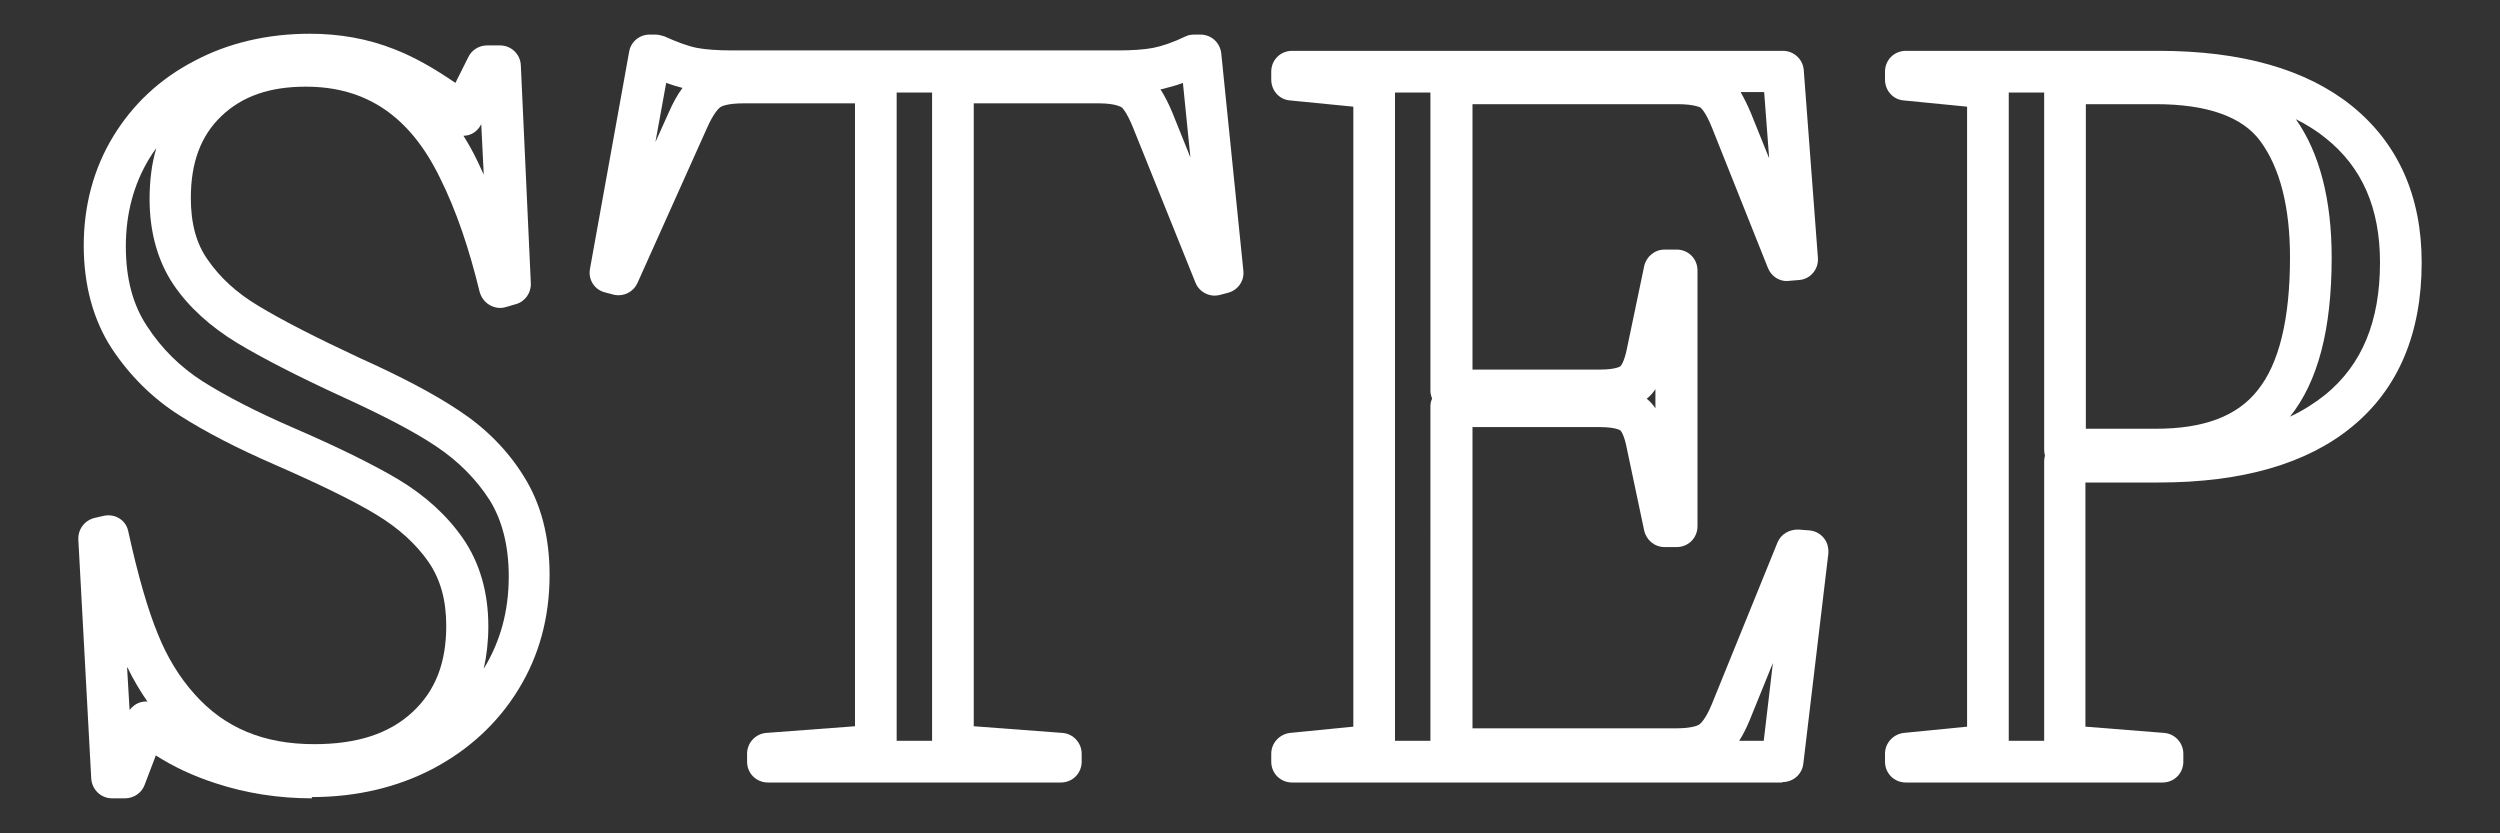
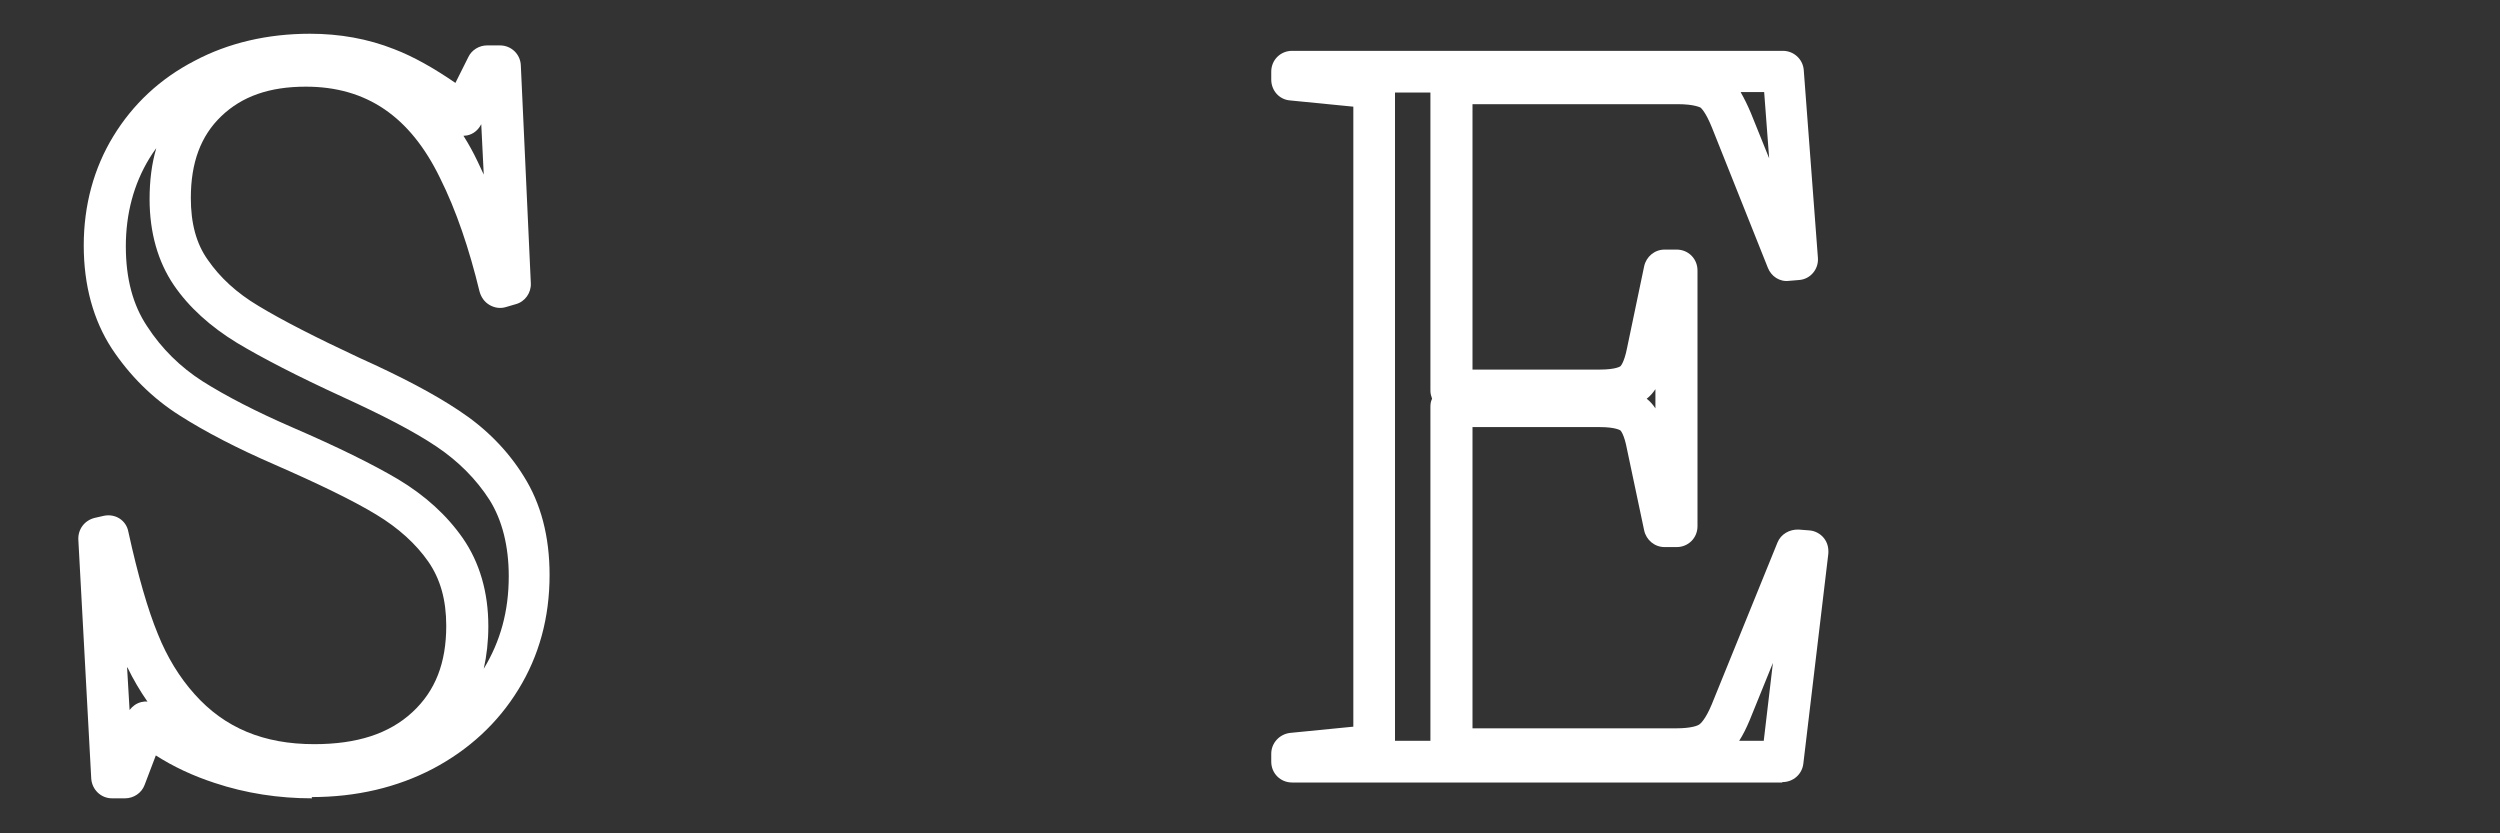
<svg xmlns="http://www.w3.org/2000/svg" id="_レイヤー_1" data-name="レイヤー 1" viewBox="0 0 60 20">
  <rect x="0" y="0" width="60" height="20" fill="#333333" stroke="none" />
  <defs>
    <style>
      .cls-1 {
        fill: #fff;
      }
    </style>
  </defs>
  <path class="cls-1" d="M7.49,19.16c-.8,0-1.59-.12-2.34-.37-.52-.17-.99-.39-1.41-.66l-.27,.71c-.07,.19-.26,.32-.47,.32h-.31c-.27,0-.48-.21-.5-.47l-.31-5.74c-.01-.25,.15-.46,.39-.52l.22-.05c.28-.06,.54,.11,.59,.38,.23,1.05,.47,1.88,.71,2.46,.22,.55,.52,1.04,.88,1.44,.72,.81,1.66,1.2,2.87,1.2,1.03,0,1.8-.25,2.36-.77,.55-.51,.81-1.18,.81-2.07,0-.62-.14-1.12-.43-1.54-.3-.43-.72-.81-1.25-1.13-.56-.34-1.39-.74-2.44-1.2-.9-.39-1.67-.79-2.28-1.18-.65-.41-1.2-.96-1.63-1.61-.44-.68-.67-1.51-.67-2.47s.24-1.85,.71-2.62c.47-.77,1.12-1.38,1.95-1.81,.81-.43,1.75-.65,2.77-.65,.71,0,1.39,.12,2.02,.37,.47,.18,.96,.46,1.47,.81l.31-.62c.08-.17,.26-.28,.45-.28h.31c.27,0,.49,.21,.5,.48l.24,5.23c.01,.23-.14,.44-.36,.5l-.24,.07c-.13,.04-.27,.02-.39-.05-.12-.07-.2-.18-.24-.32-.25-1.03-.56-1.95-.95-2.73-.72-1.48-1.77-2.19-3.22-2.19-.87,0-1.53,.23-2.03,.71-.49,.47-.73,1.11-.73,1.96,0,.61,.13,1.1,.41,1.49,.29,.42,.69,.79,1.21,1.1,.56,.34,1.38,.76,2.43,1.25,1,.45,1.78,.86,2.38,1.26,.64,.42,1.17,.95,1.56,1.58,.41,.65,.62,1.44,.62,2.37,0,1.02-.25,1.94-.75,2.75-.49,.8-1.18,1.44-2.05,1.9-.86,.45-1.84,.68-2.91,.68Zm-4.44-3.14l.06,1.02c.07-.09,.16-.16,.28-.19,.05-.01,.1-.02,.15-.01-.18-.26-.34-.53-.48-.82ZM3.74,3.57c-.06,.08-.11,.16-.16,.24-.37,.61-.56,1.32-.56,2.1s.17,1.41,.51,1.92c.35,.54,.8,.98,1.33,1.32,.57,.36,1.29,.73,2.14,1.1,1.11,.48,1.94,.89,2.55,1.25,.65,.39,1.17,.86,1.56,1.42,.4,.58,.61,1.29,.61,2.11,0,.36-.04,.71-.11,1.02,0,0,0,0,0,0,.4-.66,.6-1.38,.6-2.22,0-.73-.16-1.35-.46-1.83-.32-.5-.75-.93-1.27-1.28-.55-.37-1.31-.76-2.25-1.19-1.09-.5-1.94-.94-2.54-1.3-.64-.39-1.16-.86-1.52-1.39-.38-.56-.58-1.26-.58-2.06,0-.44,.05-.85,.16-1.22Zm7.39-.3c.12,.19,.23,.39,.33,.6,.05,.11,.1,.21,.15,.32l-.06-1.21h0c-.07,.14-.19,.24-.34,.27-.03,0-.06,.01-.09,.01Z" />
-   <path class="cls-1" d="M25.46,18.78h-7.03c-.28,0-.5-.22-.5-.5v-.19c0-.26,.2-.48,.46-.5l2.13-.16V2.48h-2.67c-.39,0-.53,.07-.56,.09-.03,.02-.16,.13-.33,.52l-1.66,3.7c-.1,.22-.34,.34-.58,.28l-.19-.05c-.26-.06-.42-.31-.37-.57l.94-5.21c.04-.24,.25-.41,.49-.41h.14c.07,0,.14,.02,.21,.04,.31,.14,.58,.24,.79,.28,.21,.04,.5,.06,.85,.06h9.24c.35,0,.64-.02,.85-.06,.21-.04,.48-.13,.79-.28,.06-.03,.14-.04,.21-.04h.14c.26,0,.47,.19,.5,.45l.53,5.21c.03,.25-.13,.48-.38,.54l-.19,.05c-.24,.06-.49-.07-.58-.3l-1.49-3.7c-.16-.4-.27-.5-.29-.51-.01,0-.13-.09-.54-.09h-3v14.95l2.13,.16c.26,.02,.46,.24,.46,.5v.19c0,.28-.22,.5-.5,.5Zm-7.03-.69h0Zm3.09-.31h.85V2.22h-.85v15.56ZM27.85,2.14c.1,.16,.2,.35,.29,.57l.43,1.07-.18-1.79c-.18,.07-.36,.11-.51,.15,0,0-.02,0-.02,0Zm-11.86-.16l-.26,1.43,.32-.71c.1-.23,.21-.43,.33-.59-.12-.03-.25-.07-.39-.12Z" />
  <path class="cls-1" d="M42.77,18.78h-11.76c-.28,0-.5-.22-.5-.5v-.19c0-.26,.2-.47,.45-.5l1.52-.15V2.56l-1.52-.15c-.26-.02-.45-.24-.45-.5v-.19c0-.28,.22-.5,.5-.5h11.78c.26,0,.48,.2,.5,.46l.34,4.51c.02,.27-.18,.51-.45,.53l-.24,.02c-.23,.03-.43-.11-.51-.31l-1.34-3.36c-.16-.4-.27-.48-.28-.49-.01,0-.14-.08-.55-.08h-4.92v6.37h3.05c.4,0,.5-.08,.5-.08,0,0,.09-.08,.16-.44l.41-1.96c.05-.23,.25-.4,.49-.4h.29c.28,0,.5,.22,.5,.5v6.14c0,.28-.22,.5-.5,.5h-.29c-.24,0-.44-.17-.49-.4l-.41-1.94c-.07-.38-.16-.46-.16-.46,0,0-.11-.08-.5-.08h-3.05v7.23h4.88c.39,0,.53-.07,.56-.09,.03-.02,.15-.12,.3-.48l1.58-3.89c.08-.2,.29-.32,.51-.31l.26,.02c.13,.01,.26,.08,.34,.18,.09,.11,.12,.24,.11,.38l-.6,5.04c-.03,.25-.24,.44-.5,.44Zm-11.76-.69h0Zm10.73-.31h.59l.22-1.87-.56,1.38c-.08,.19-.16,.35-.25,.49Zm-8.26,0h.85V9.76c0-.07,.01-.13,.04-.19-.02-.06-.04-.12-.04-.19V2.22h-.85v15.56Zm6.04-8.21c.08,.06,.15,.14,.21,.23v-.46c-.06,.09-.13,.17-.21,.23Zm2.26-7.35c.08,.14,.16,.3,.24,.49l.44,1.09-.12-1.59h-.56Z" />
-   <path class="cls-1" d="M51.91,18.78h-6.17c-.28,0-.5-.22-.5-.5v-.19c0-.26,.2-.47,.45-.5l1.52-.15V2.56l-1.52-.15c-.26-.02-.45-.24-.45-.5v-.19c0-.28,.22-.5,.5-.5h6.07c1.98,0,3.53,.44,4.62,1.31,1.12,.9,1.69,2.17,1.69,3.77,0,1.7-.56,3.03-1.67,3.94-1.08,.89-2.64,1.34-4.64,1.34h-1.76v5.86l1.89,.15c.26,.02,.46,.24,.46,.5v.19c0,.28-.22,.5-.5,.5Zm-6.17-.69h0Zm2.47-.31h.85v-6.7s0-.1,.02-.14c-.01-.05-.02-.09-.02-.14V2.22h-.85v15.56Zm1.85-7.49h1.68c1.15,0,1.95-.3,2.44-.92,.52-.64,.78-1.72,.78-3.19,0-1.21-.24-2.15-.71-2.79-.43-.59-1.28-.89-2.51-.89h-1.68v7.78Zm5.04-7.43c.57,.81,.86,1.93,.86,3.32,0,1.73-.33,2.98-1,3.82,.32-.15,.6-.33,.85-.53,.88-.72,1.31-1.76,1.31-3.17,0-1.31-.43-2.29-1.31-2.99-.21-.17-.45-.32-.71-.45Z" />
</svg>